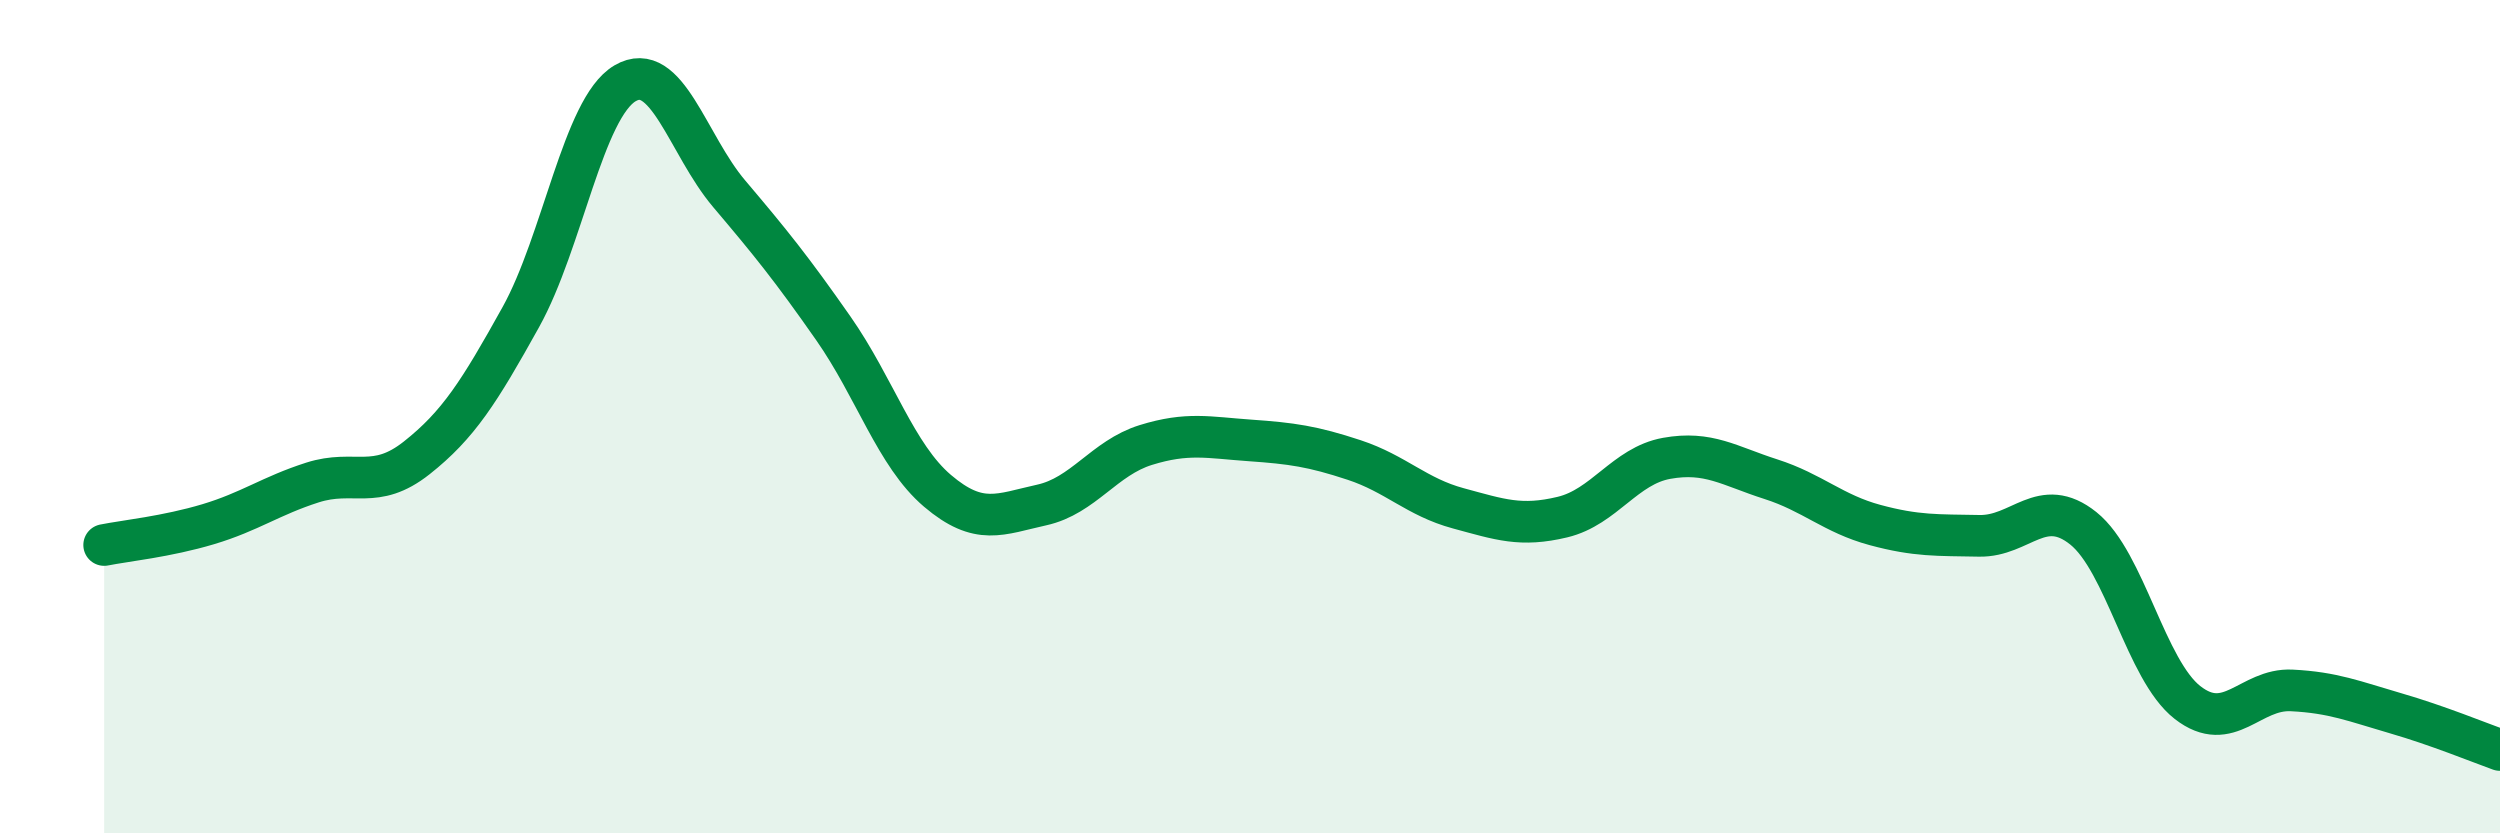
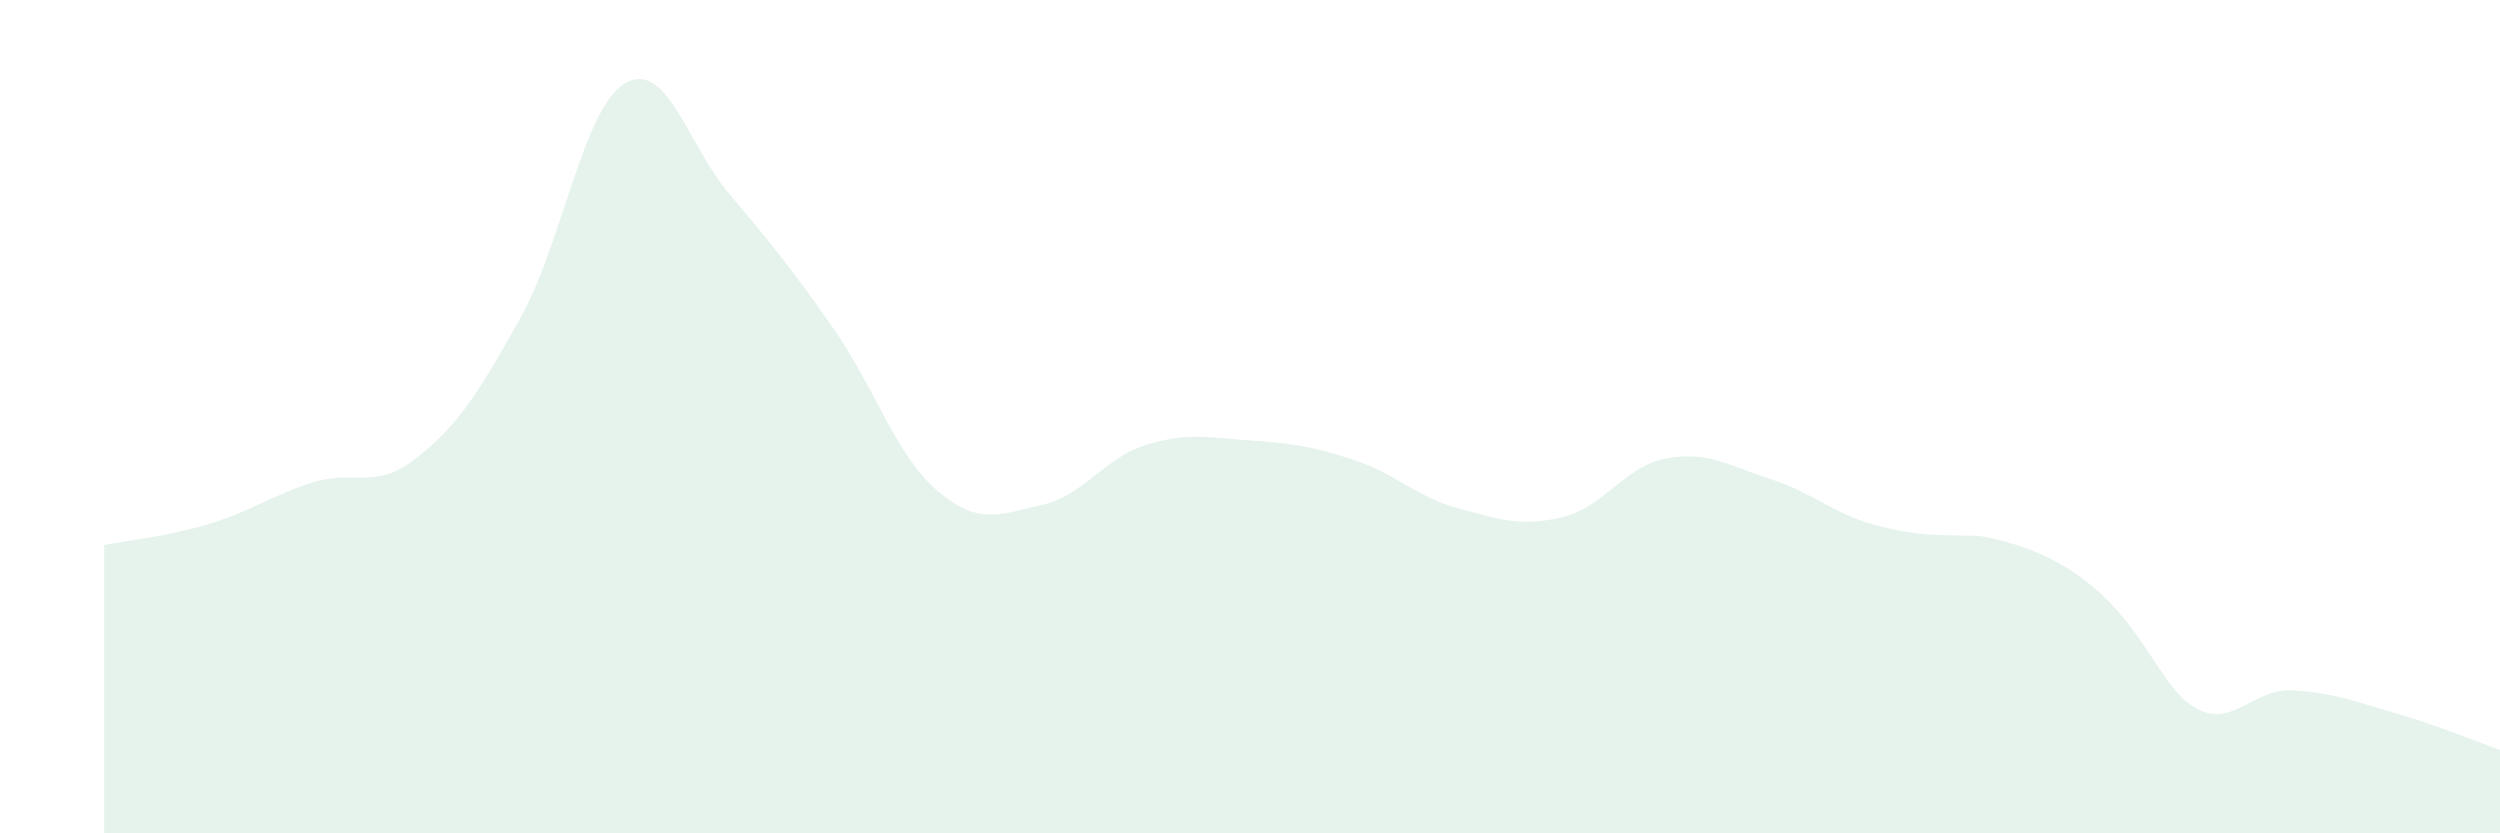
<svg xmlns="http://www.w3.org/2000/svg" width="60" height="20" viewBox="0 0 60 20">
-   <path d="M 2.5,13.08 C 3,12.98 4,12.88 5,12.58 C 6,12.28 6.5,11.9 7.5,11.58 C 8.5,11.26 9,11.78 10,10.99 C 11,10.2 11.5,9.41 12.5,7.61 C 13.5,5.81 14,2.59 15,2 C 16,1.41 16.5,3.47 17.5,4.65 C 18.5,5.83 19,6.45 20,7.88 C 21,9.31 21.5,10.93 22.5,11.78 C 23.5,12.63 24,12.34 25,12.12 C 26,11.9 26.5,10.99 27.5,10.68 C 28.5,10.37 29,10.5 30,10.57 C 31,10.64 31.5,10.71 32.5,11.04 C 33.5,11.37 34,11.93 35,12.2 C 36,12.47 36.5,12.65 37.5,12.41 C 38.5,12.17 39,11.18 40,11 C 41,10.82 41.5,11.18 42.5,11.5 C 43.5,11.82 44,12.33 45,12.6 C 46,12.87 46.5,12.84 47.5,12.86 C 48.5,12.88 49,11.88 50,12.68 C 51,13.48 51.5,16.08 52.5,16.86 C 53.5,17.64 54,16.52 55,16.57 C 56,16.62 56.5,16.83 57.5,17.12 C 58.5,17.41 59.5,17.82 60,18L60 20L2.5 20Z" fill="#008740" opacity="0.1" stroke-linecap="round" stroke-linejoin="round" />
-   <path d="M 2.5,13.08 C 3,12.98 4,12.88 5,12.58 C 6,12.28 6.5,11.9 7.5,11.58 C 8.5,11.26 9,11.78 10,10.99 C 11,10.2 11.5,9.41 12.5,7.61 C 13.5,5.81 14,2.59 15,2 C 16,1.41 16.5,3.47 17.5,4.65 C 18.5,5.83 19,6.45 20,7.88 C 21,9.31 21.5,10.93 22.5,11.78 C 23.5,12.63 24,12.34 25,12.12 C 26,11.9 26.5,10.99 27.5,10.68 C 28.5,10.37 29,10.5 30,10.57 C 31,10.64 31.5,10.71 32.5,11.04 C 33.5,11.37 34,11.93 35,12.2 C 36,12.47 36.5,12.65 37.5,12.41 C 38.5,12.17 39,11.18 40,11 C 41,10.82 41.5,11.18 42.5,11.5 C 43.5,11.82 44,12.33 45,12.6 C 46,12.87 46.5,12.84 47.5,12.86 C 48.5,12.88 49,11.88 50,12.68 C 51,13.48 51.5,16.08 52.5,16.86 C 53.5,17.64 54,16.52 55,16.57 C 56,16.62 56.5,16.83 57.5,17.12 C 58.5,17.41 59.5,17.82 60,18" stroke="#008740" stroke-width="1" fill="none" stroke-linecap="round" stroke-linejoin="round" />
+   <path d="M 2.5,13.08 C 3,12.98 4,12.88 5,12.58 C 6,12.28 6.5,11.9 7.5,11.58 C 8.5,11.26 9,11.78 10,10.99 C 11,10.2 11.5,9.41 12.5,7.61 C 13.5,5.81 14,2.59 15,2 C 16,1.41 16.5,3.47 17.5,4.65 C 18.5,5.83 19,6.45 20,7.88 C 21,9.31 21.5,10.93 22.5,11.78 C 23.5,12.63 24,12.34 25,12.12 C 26,11.9 26.5,10.99 27.5,10.68 C 28.5,10.37 29,10.5 30,10.57 C 31,10.64 31.5,10.71 32.5,11.04 C 33.5,11.37 34,11.93 35,12.2 C 36,12.47 36.5,12.65 37.5,12.41 C 38.5,12.17 39,11.18 40,11 C 41,10.82 41.5,11.18 42.5,11.5 C 43.5,11.82 44,12.33 45,12.6 C 46,12.87 46.5,12.84 47.5,12.86 C 51,13.48 51.5,16.08 52.5,16.86 C 53.5,17.64 54,16.52 55,16.57 C 56,16.62 56.5,16.83 57.5,17.12 C 58.5,17.41 59.5,17.82 60,18L60 20L2.5 20Z" fill="#008740" opacity="0.1" stroke-linecap="round" stroke-linejoin="round" />
</svg>